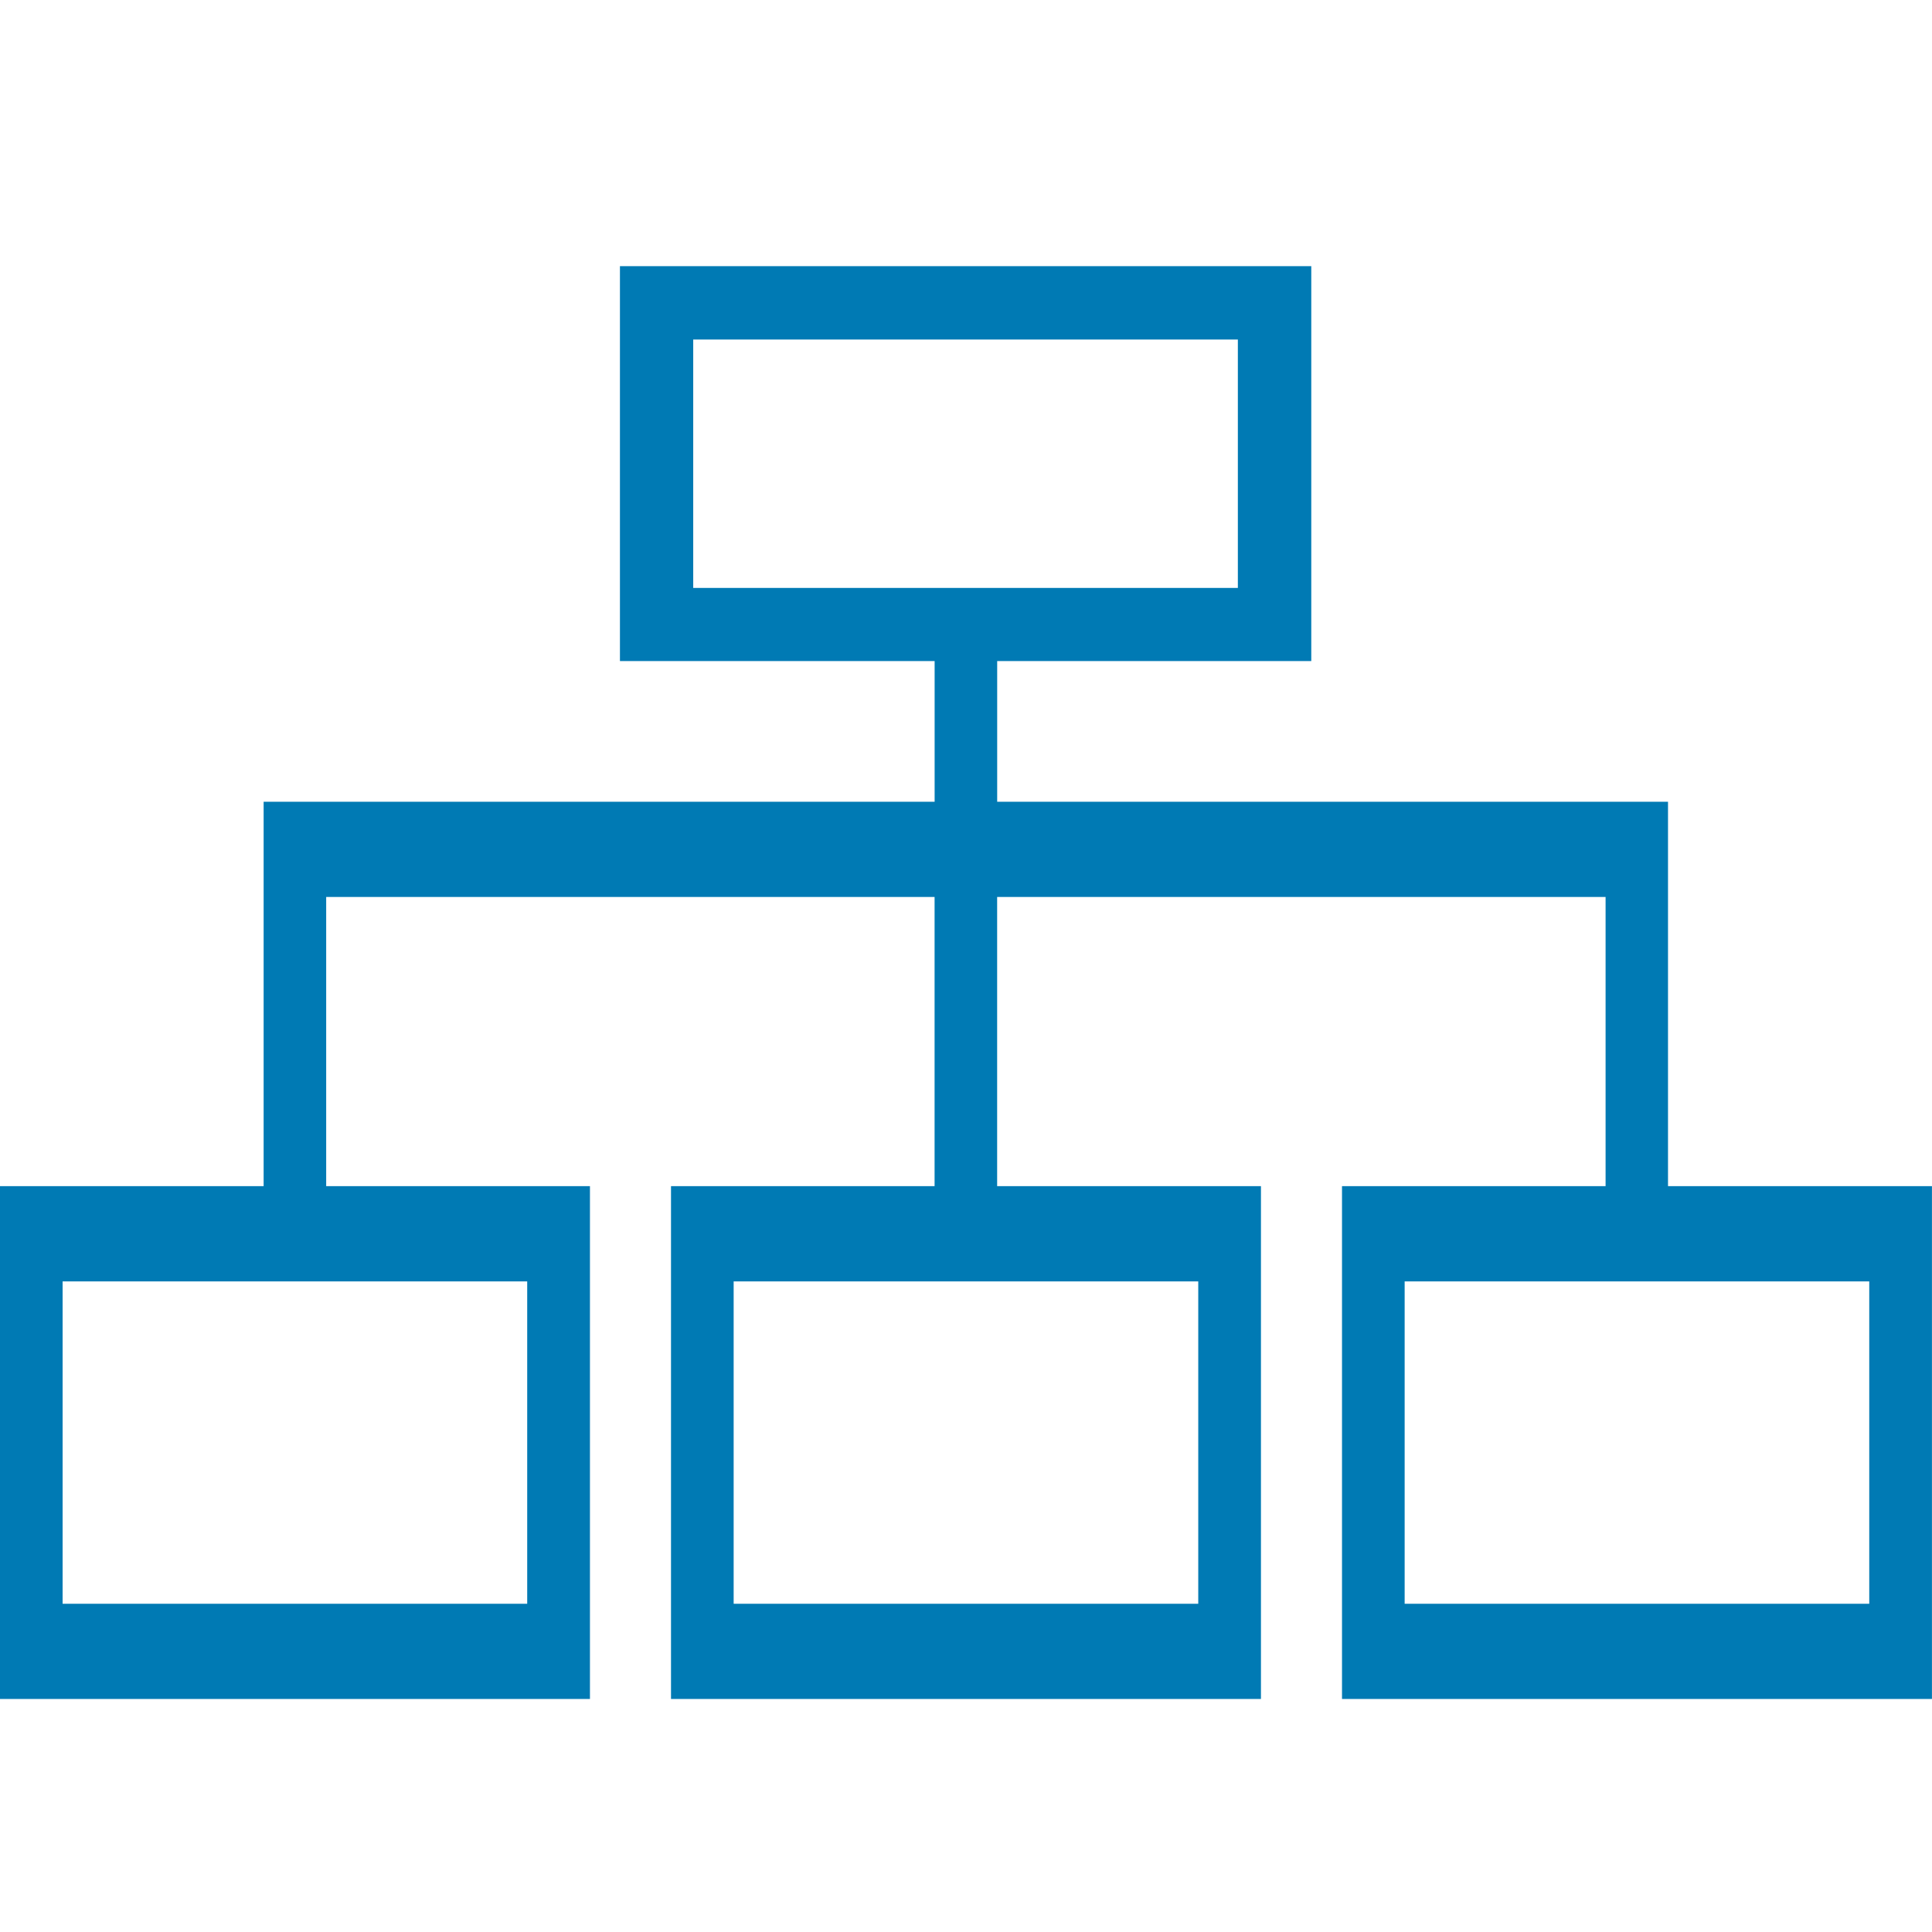
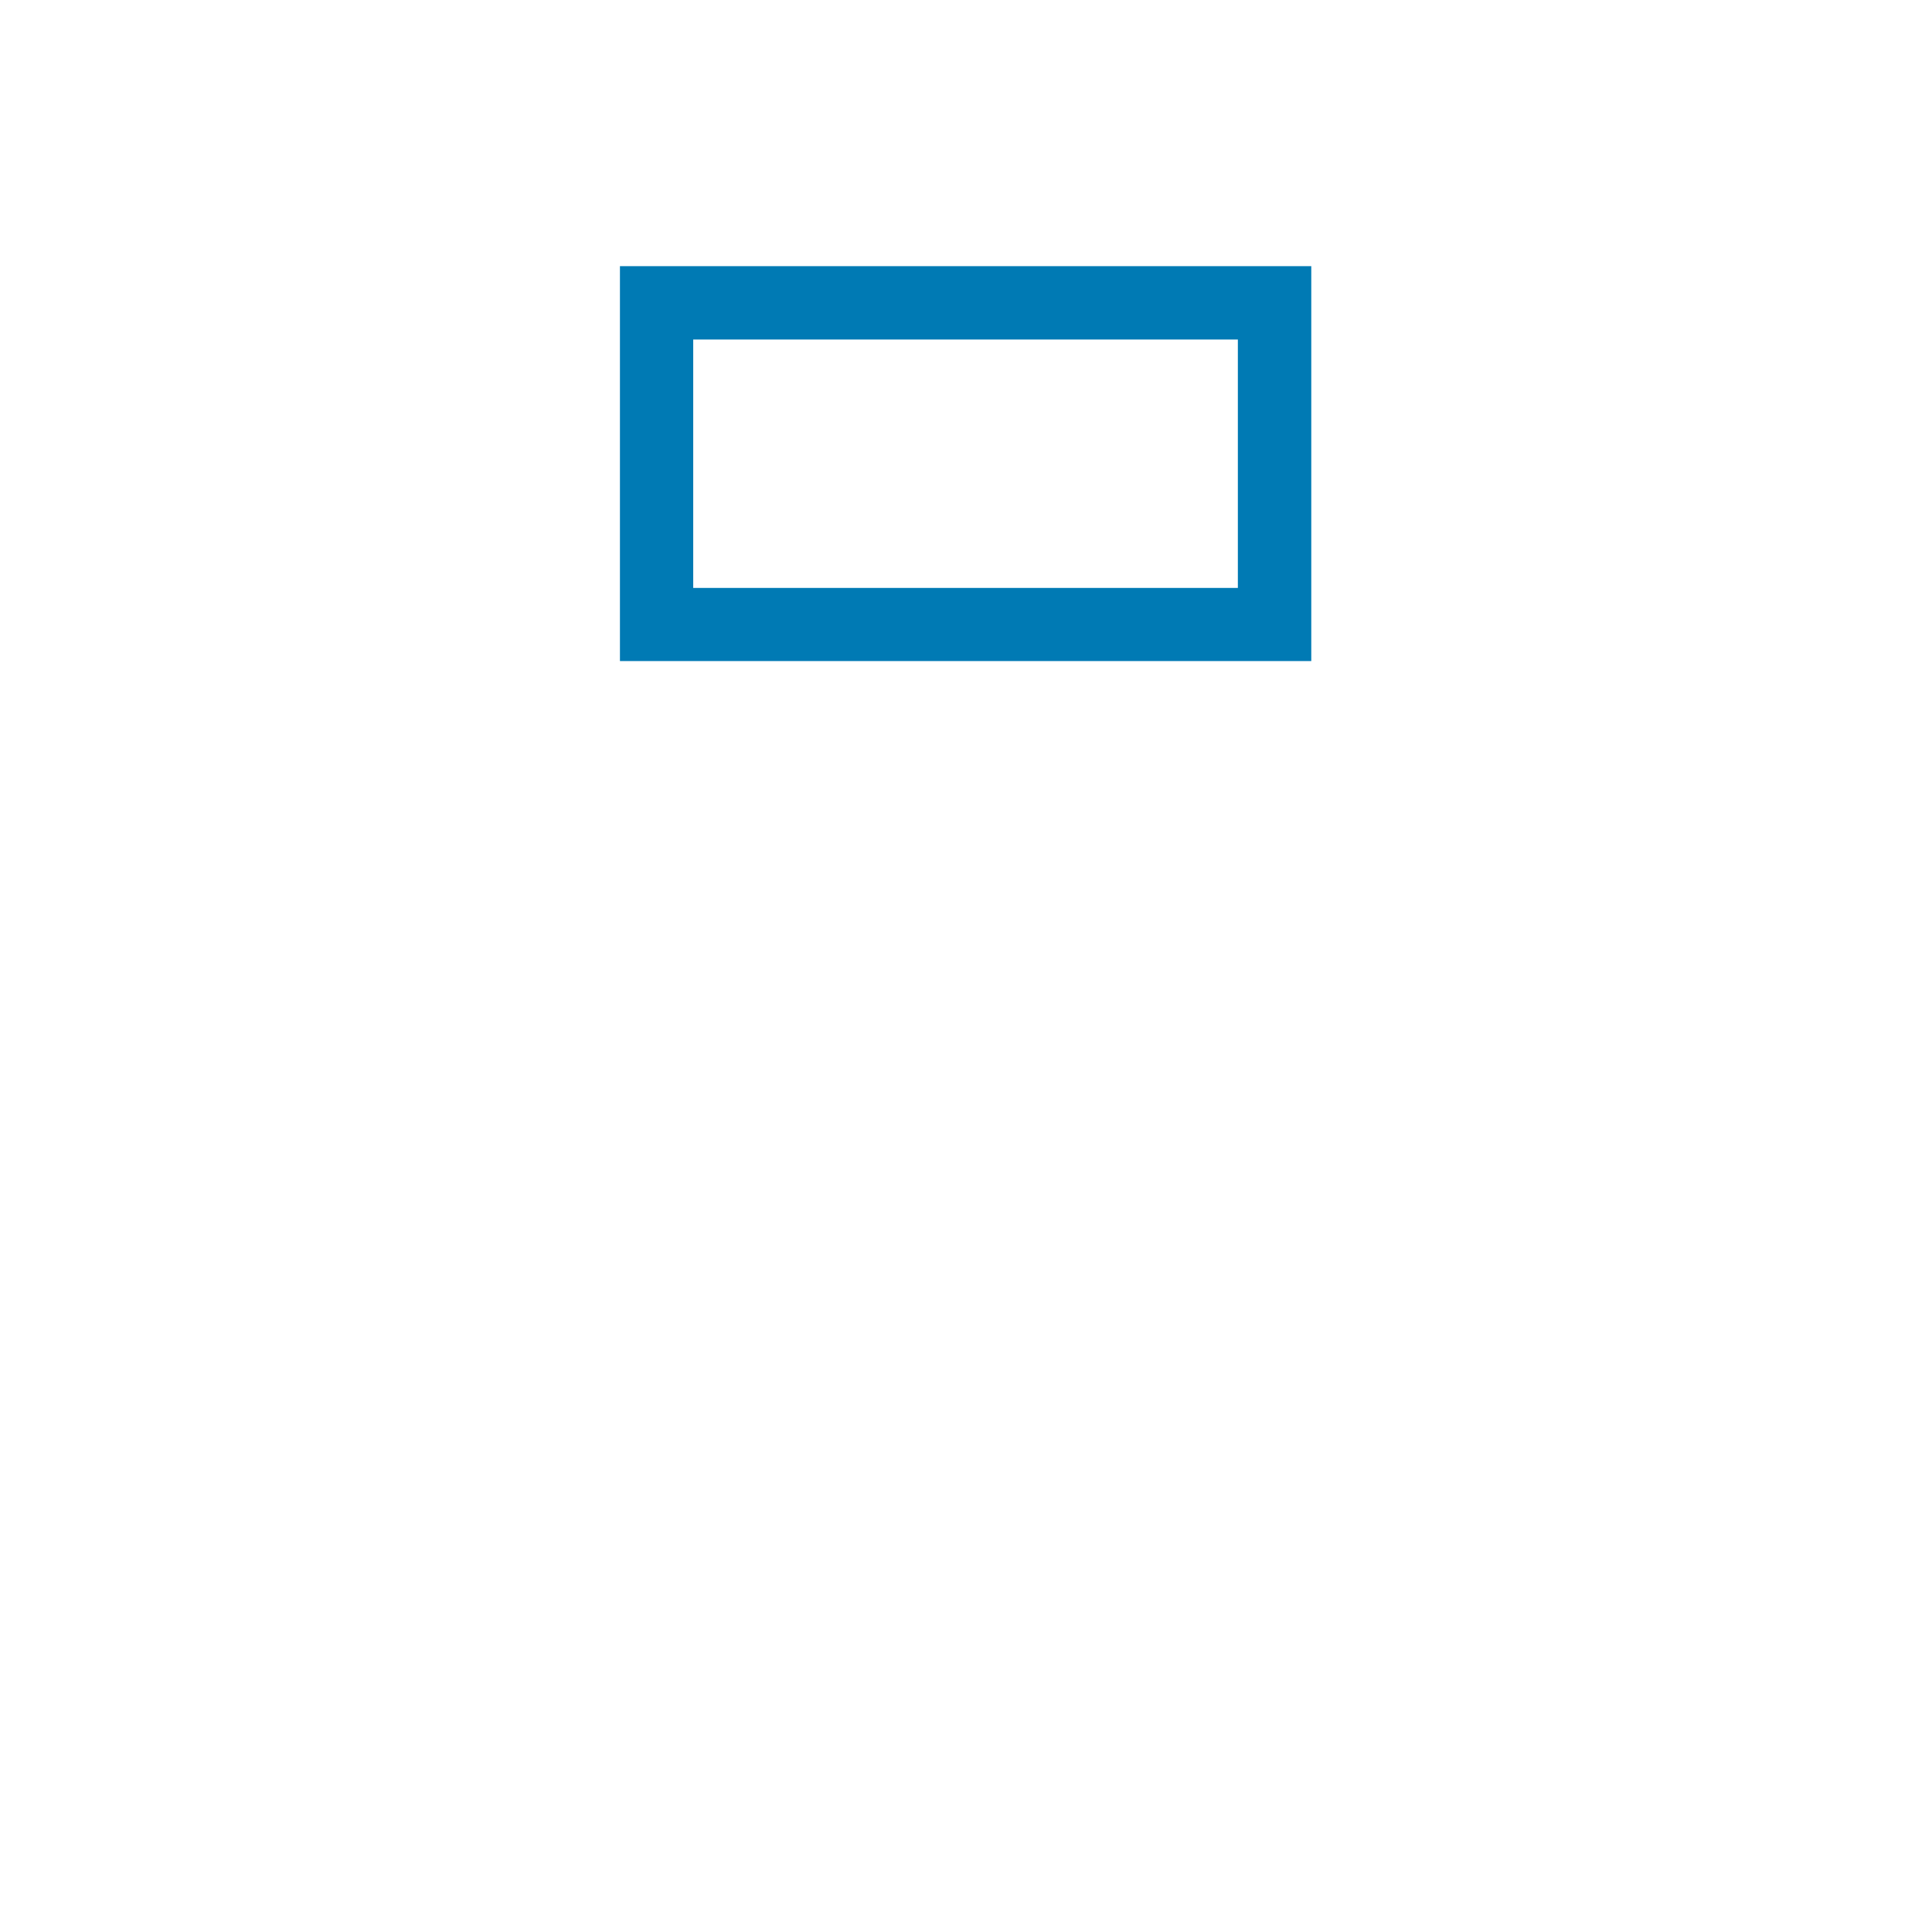
<svg xmlns="http://www.w3.org/2000/svg" width="42" height="42" viewBox="0 0 42 42">
  <g id="Group_13274" data-name="Group 13274" transform="translate(-14 11447)">
-     <rect id="Rectangle_39666" data-name="Rectangle 39666" width="42" height="42" transform="translate(14 -11447)" fill="none" />
    <g id="Group_12787" data-name="Group 12787" transform="translate(14 -11441.214)">
      <path id="Path_14138" data-name="Path 14138" d="M281.189,121.832v-8.585H266.16v8.585Zm-13.436-6.99h11.84v5.4h-11.84Z" transform="translate(-252.683 -113.247)" fill="#007ab4" />
-       <path id="Path_14139" data-name="Path 14139" d="M122.3,242.916v-8.357H107.717v-3.152h-1.36v3.152H91.77v8.357H86.039v11.148H98.864V242.916H93.13v-6.287h13.226v6.287h-5.73v11.148h12.825V242.916h-5.735v-6.287h13.227v6.287h-5.73v11.148h12.825V242.916Zm-24.8,2.071v7.007H87.4v-7.007Zm14.588,0v7.007h-10.1v-7.007Zm14.587,7.007h-10.1v-7.007h10.1Z" transform="translate(-86.039 -222.916)" fill="#007ab4" />
    </g>
  </g>
</svg>